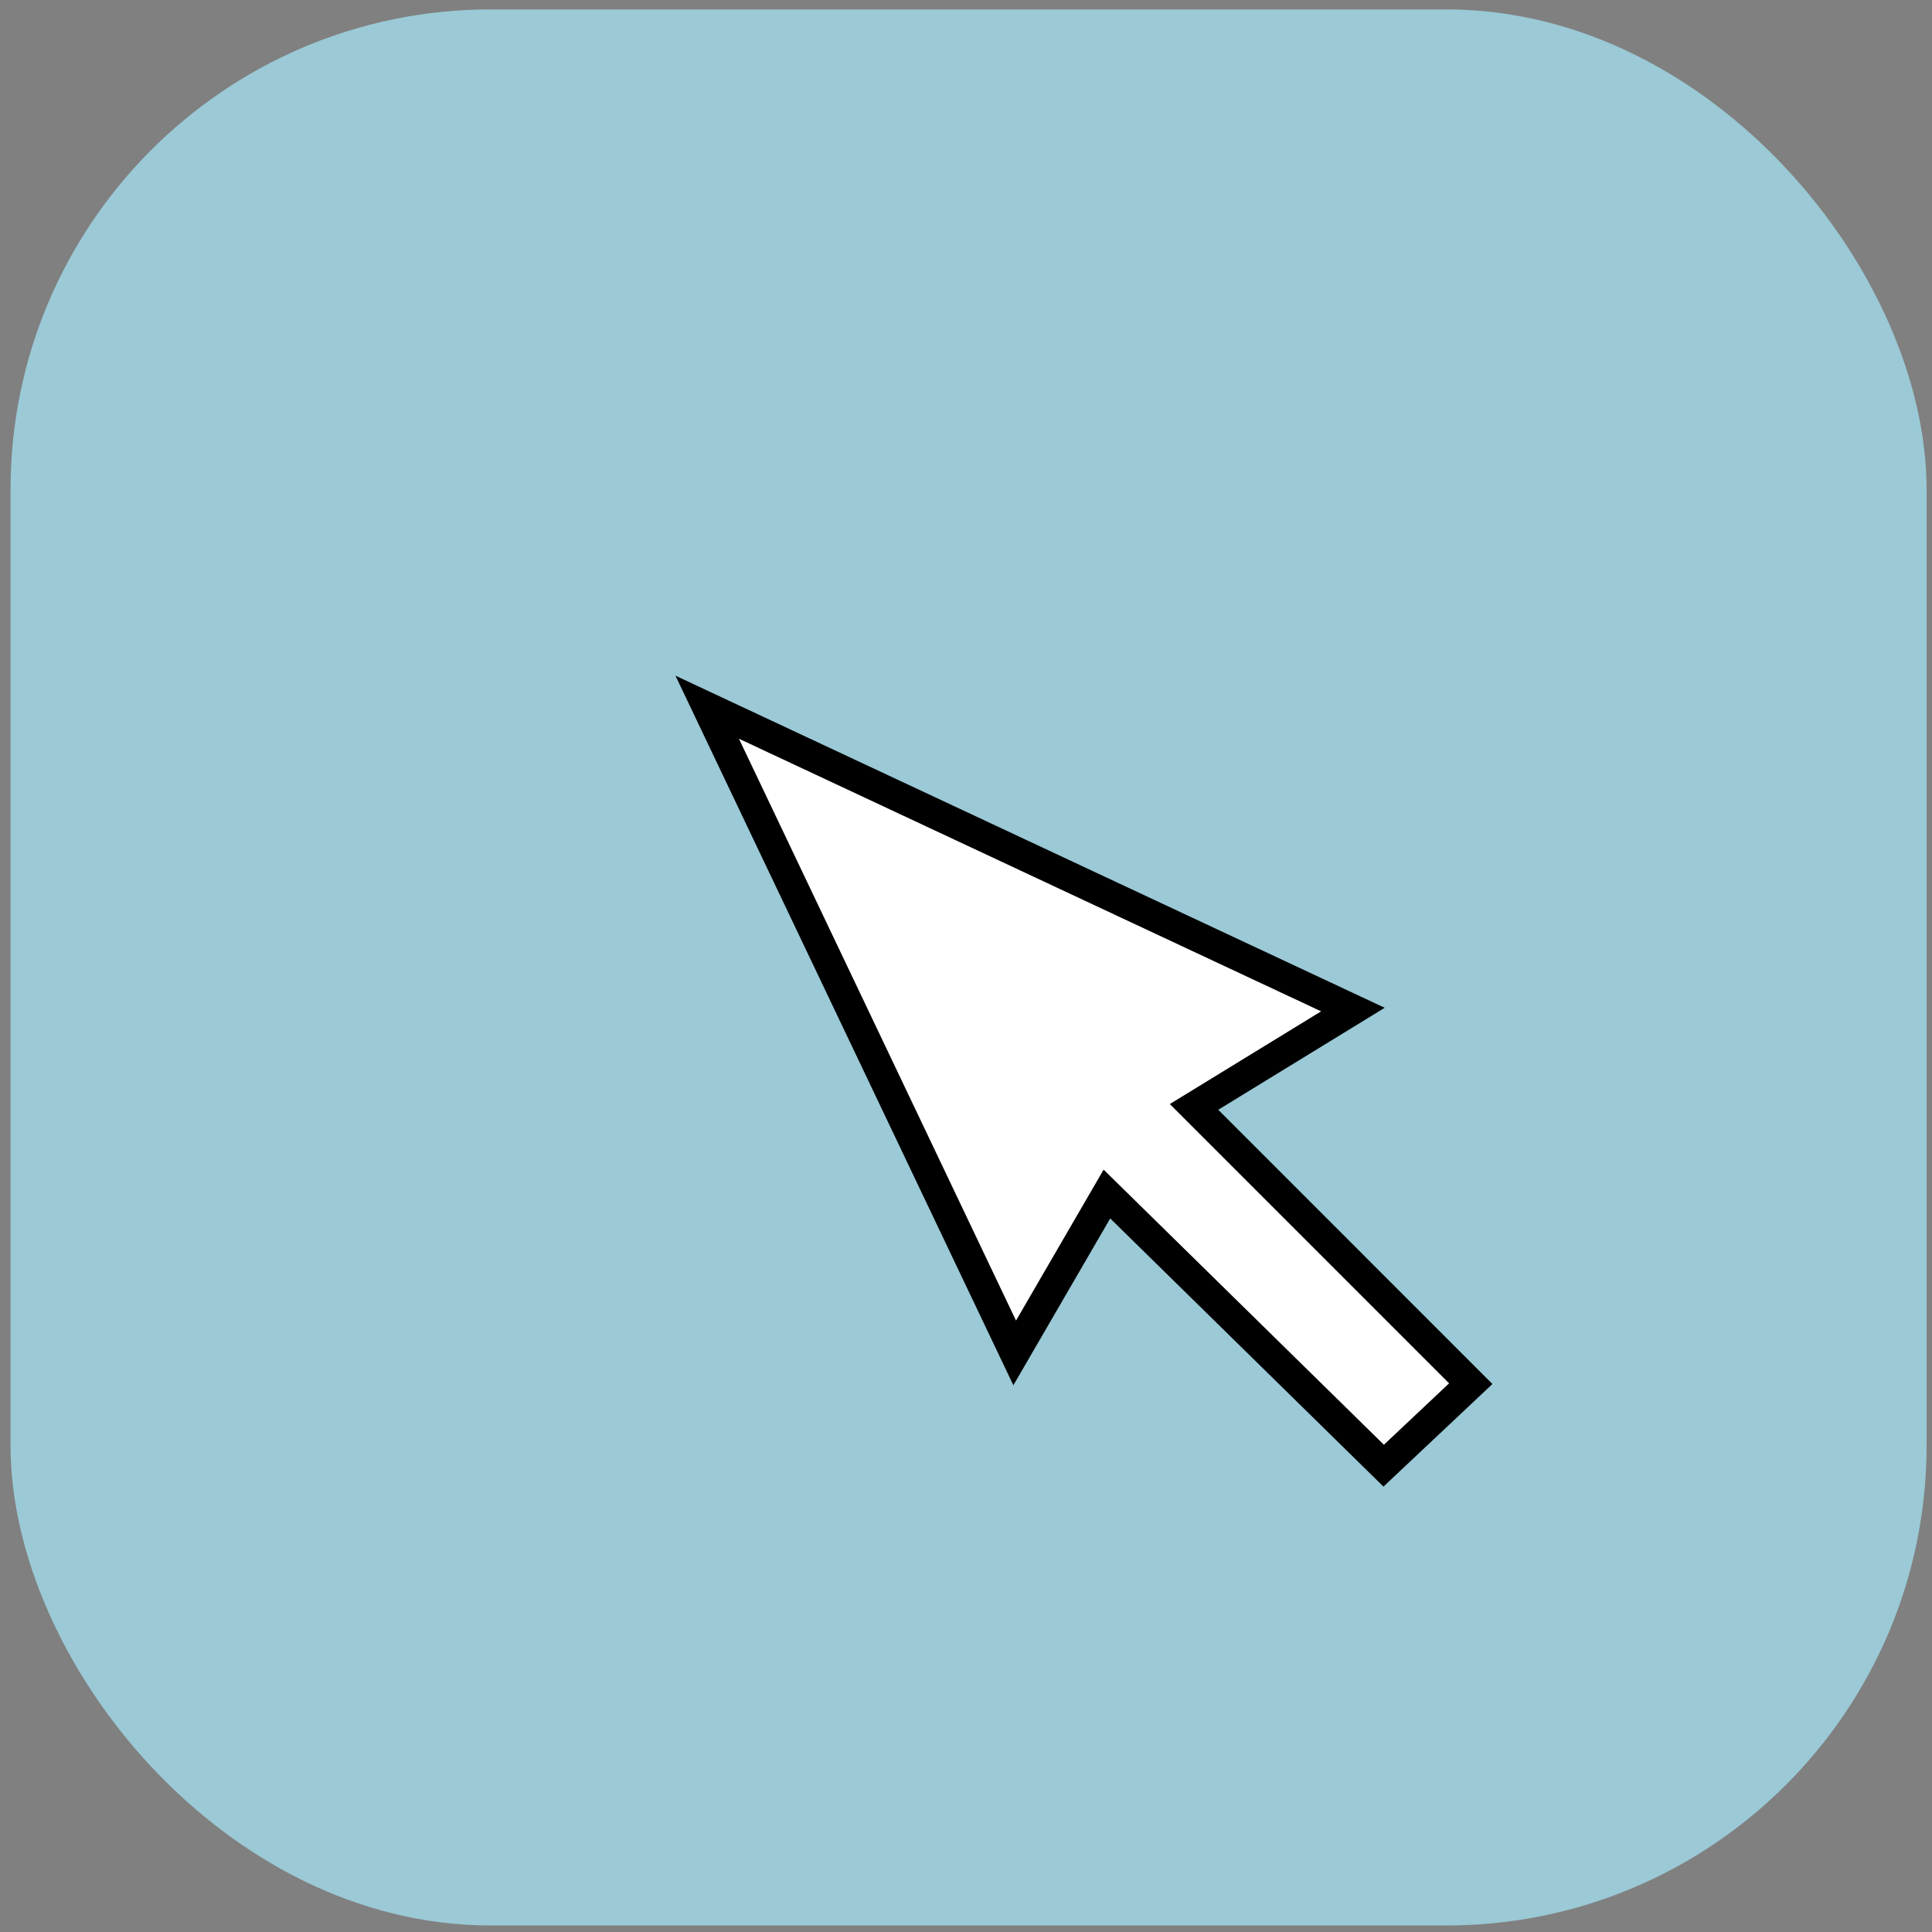
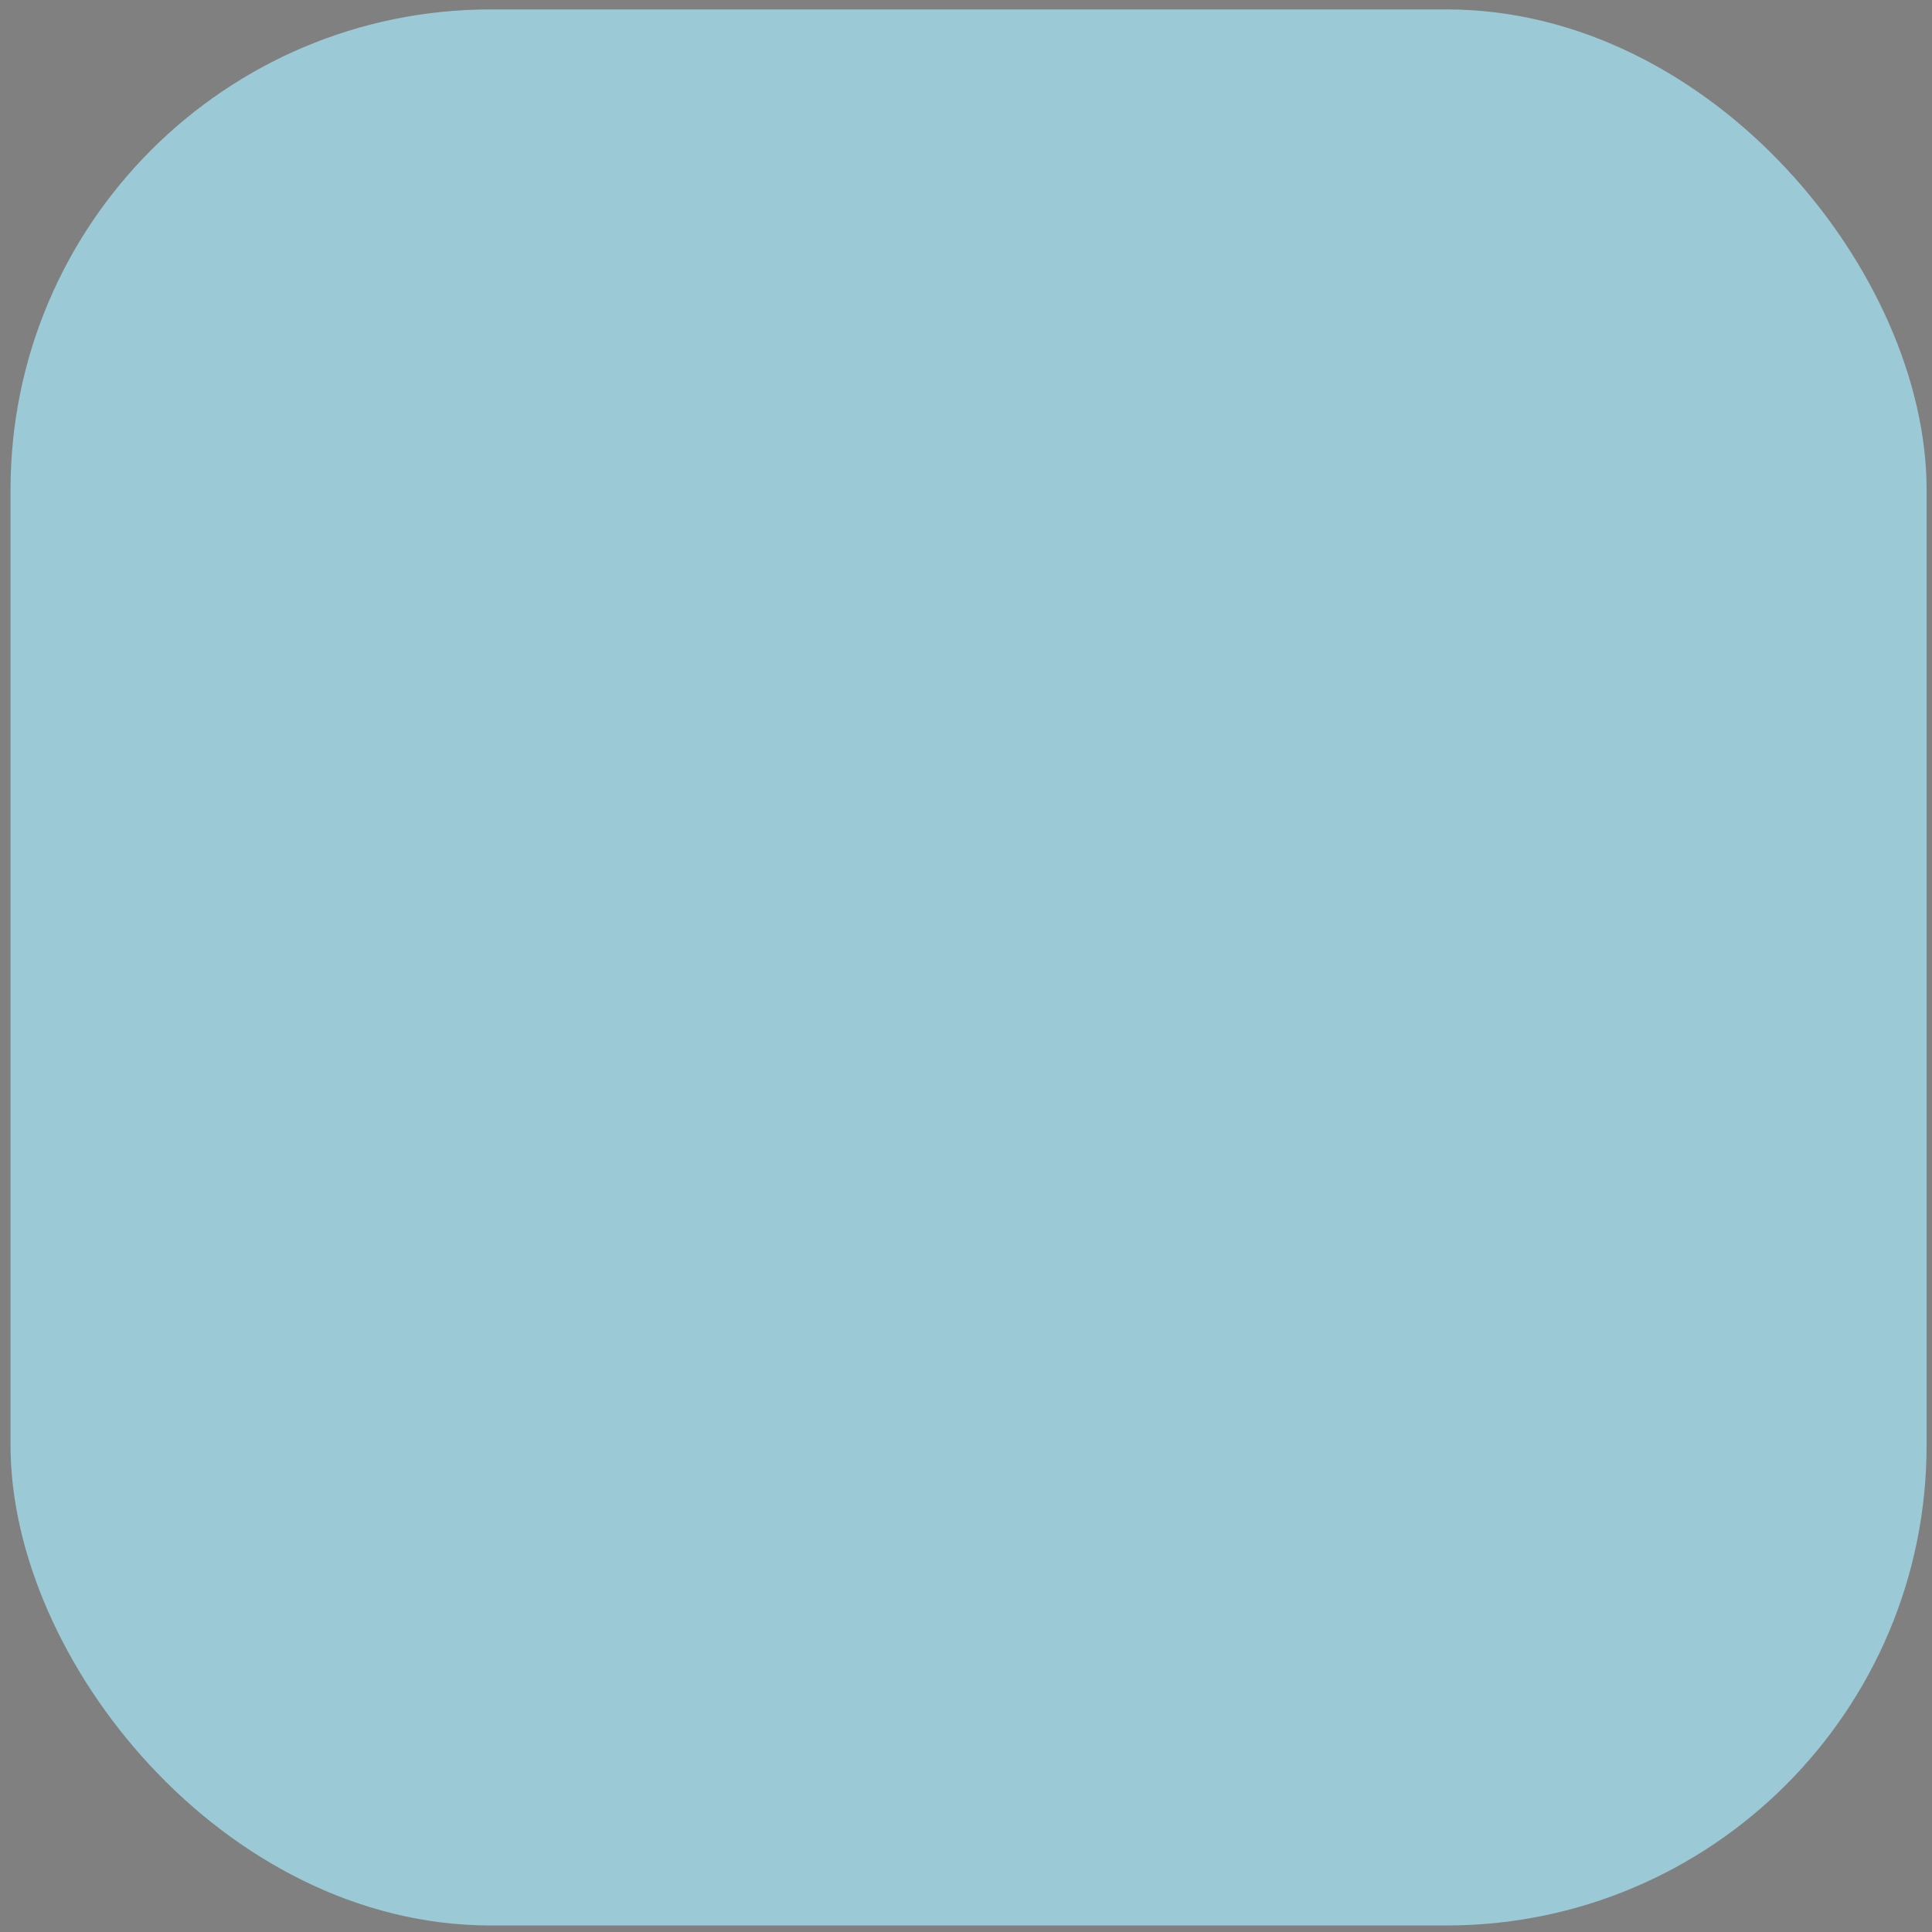
<svg xmlns="http://www.w3.org/2000/svg" version="1.0" width="64" height="64">
  <rect width="100%" height="100%" fill="#808080" stroke="none" />
  <rect width="62.496" height="62.496" ry="15.417" x=".837" y=".8" style="fill:#9bc9d6;fill-opacity:1;fill-rule:evenodd;stroke:#9bc9d6;stroke-width:.976px;stroke-linecap:butt;stroke-linejoin:miter;stroke-opacity:1" />
-   <path d="m36.668 39.554-3.055 5.263-10.186-21.39 21.39 10.016-5.263 3.225 9.167 9.168-2.885 2.716-9.168-8.998z" style="fill:#fff;fill-rule:evenodd;stroke:#000;stroke-width:1px;stroke-linecap:butt;stroke-linejoin:miter;stroke-opacity:1" />
</svg>